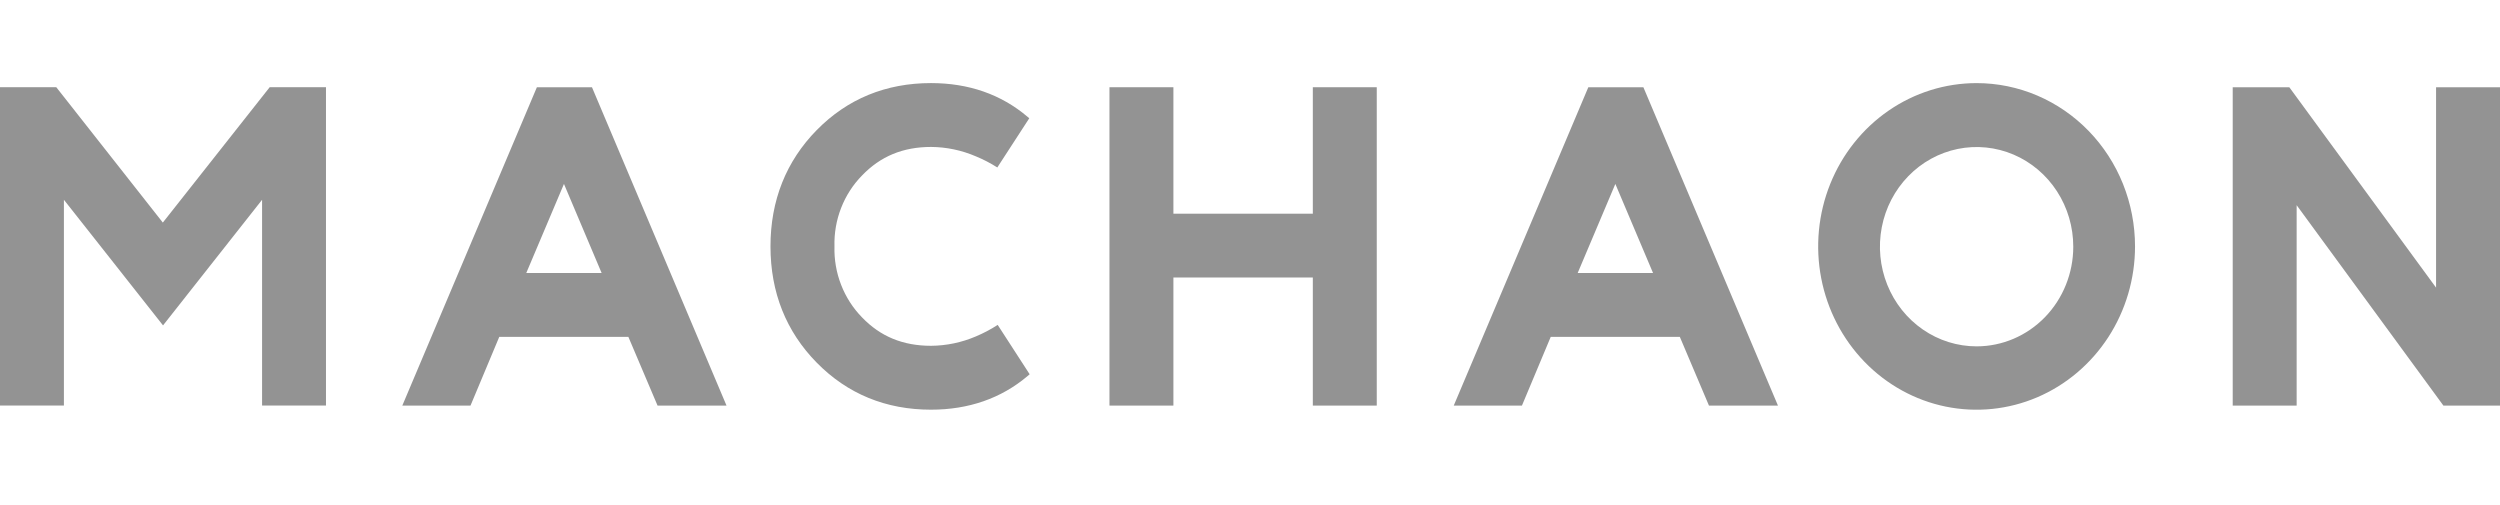
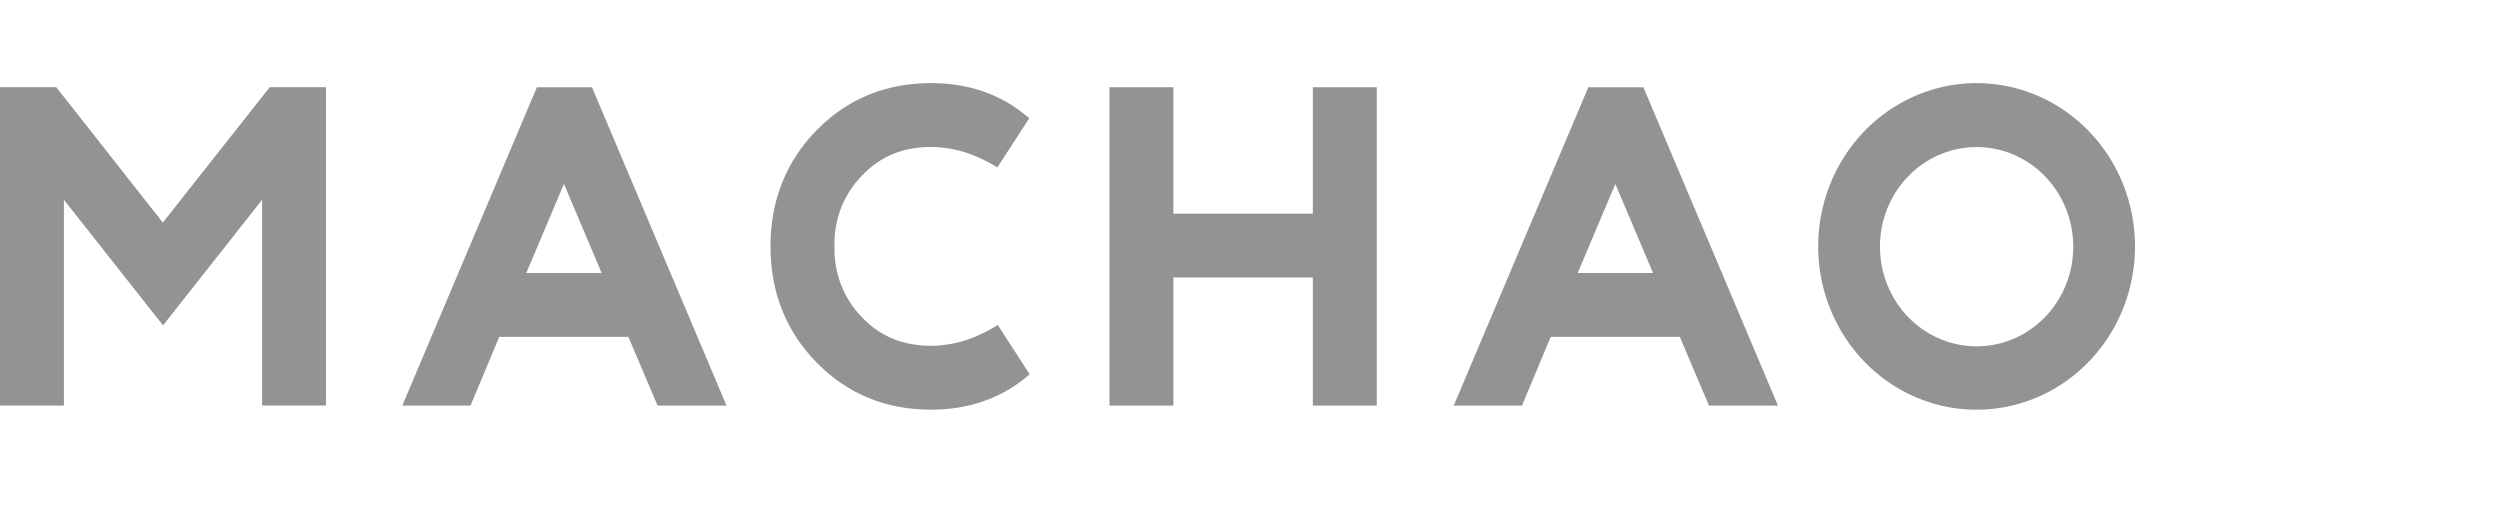
<svg xmlns="http://www.w3.org/2000/svg" width="94" height="19" viewBox="0 0 94 19" fill="none">
  <path d="M12.257 3.278V15.249H9.854V7.512L6.13 12.235L2.403 7.512V15.249H0V3.278H2.115L6.122 8.369L10.141 3.278H12.257Z" fill="#939393" />
  <path d="M24.724 15.25L23.626 12.665H18.773L17.691 15.25H15.127L20.187 3.28H22.258L27.317 15.25H24.724ZM22.621 10.264L21.205 6.916L19.788 10.264H22.621Z" fill="#939393" />
  <path d="M49.362 15.25V10.434H44.12V15.25H41.716V3.28H44.12V8.035H49.362V3.28H51.766V15.25H49.362Z" fill="#939393" />
  <path d="M64.257 15.25L63.161 12.665H58.308L57.225 15.25H54.661L59.721 3.28H61.791L66.851 15.25H64.257ZM62.154 10.264L60.737 6.916L59.321 10.264H62.154Z" fill="#939393" />
-   <path d="M91.872 15.25L86.354 7.715V15.25H83.95V3.28H86.078L91.596 10.815V3.28H94V15.25H91.872Z" fill="#939393" />
  <path d="M38.715 14.072L38.628 14.147C37.637 14.981 36.417 15.404 35.005 15.404C33.31 15.404 31.866 14.812 30.711 13.638C29.556 12.465 28.97 10.992 28.97 9.264C28.97 7.535 29.559 6.061 30.711 4.889C31.864 3.717 33.31 3.124 35.005 3.124C36.421 3.124 37.637 3.547 38.628 4.385L38.701 4.446L37.499 6.297C37.242 6.133 36.971 5.993 36.691 5.878C36.157 5.649 35.586 5.529 35.008 5.525C33.957 5.525 33.107 5.874 32.413 6.598C32.072 6.945 31.804 7.361 31.626 7.819C31.447 8.278 31.362 8.77 31.376 9.264C31.362 9.758 31.447 10.251 31.626 10.71C31.804 11.169 32.072 11.586 32.413 11.934C33.107 12.657 33.955 13.002 35.008 13.002C35.586 12.998 36.157 12.878 36.691 12.65C36.977 12.53 37.252 12.385 37.513 12.216L38.715 14.072Z" fill="#939393" />
  <path d="M74.32 3.125C73.142 3.125 71.99 3.485 71.011 4.16C70.031 4.835 69.268 5.794 68.817 6.915C68.366 8.037 68.248 9.272 68.478 10.463C68.708 11.654 69.275 12.748 70.108 13.607C70.941 14.466 72.003 15.051 73.158 15.288C74.314 15.524 75.511 15.403 76.6 14.938C77.688 14.473 78.618 13.686 79.273 12.677C79.927 11.667 80.277 10.48 80.277 9.265C80.277 8.459 80.123 7.66 79.824 6.915C79.525 6.17 79.086 5.493 78.533 4.923C77.979 4.353 77.323 3.901 76.6 3.592C75.877 3.284 75.103 3.125 74.32 3.125ZM74.32 13.023C73.601 13.023 72.898 12.803 72.301 12.391C71.703 11.979 71.237 11.394 70.962 10.709C70.687 10.025 70.615 9.271 70.755 8.544C70.895 7.817 71.241 7.15 71.75 6.626C72.258 6.102 72.906 5.745 73.611 5.6C74.316 5.456 75.047 5.53 75.711 5.813C76.376 6.097 76.943 6.577 77.343 7.194C77.742 7.81 77.955 8.534 77.955 9.275C77.955 10.269 77.572 11.222 76.891 11.925C76.209 12.628 75.284 13.023 74.32 13.023Z" fill="#939393" />
</svg>